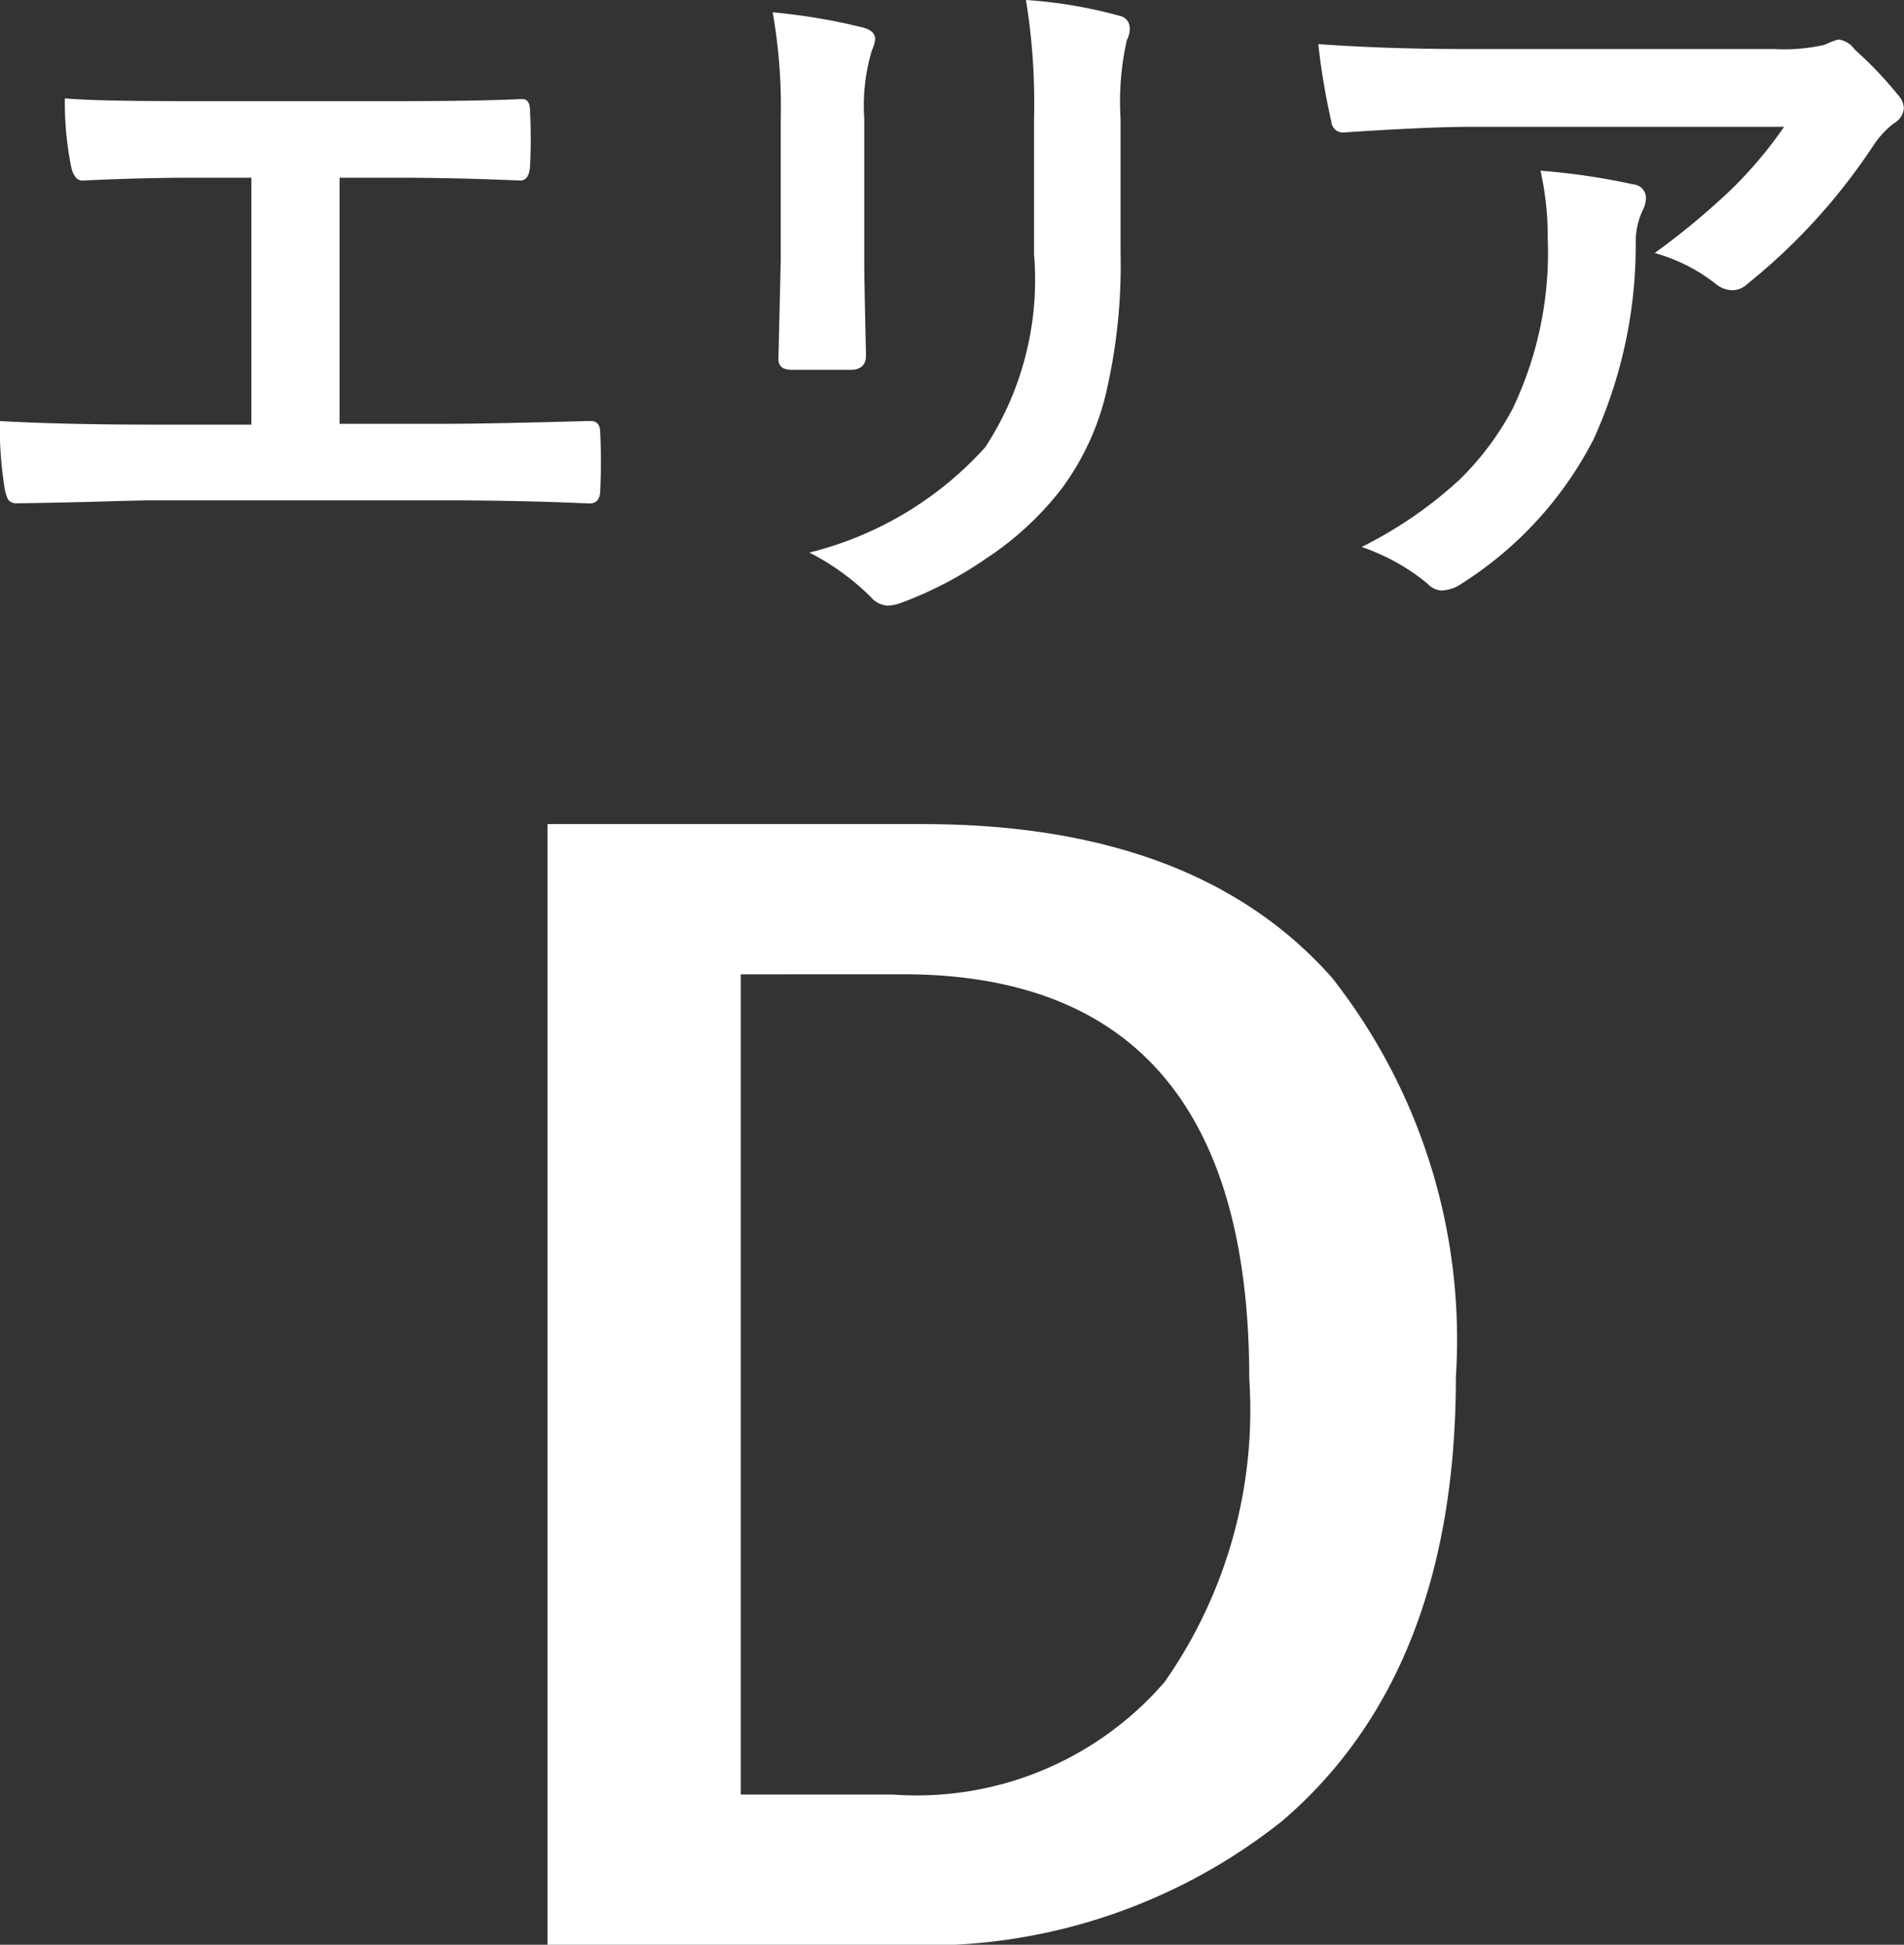
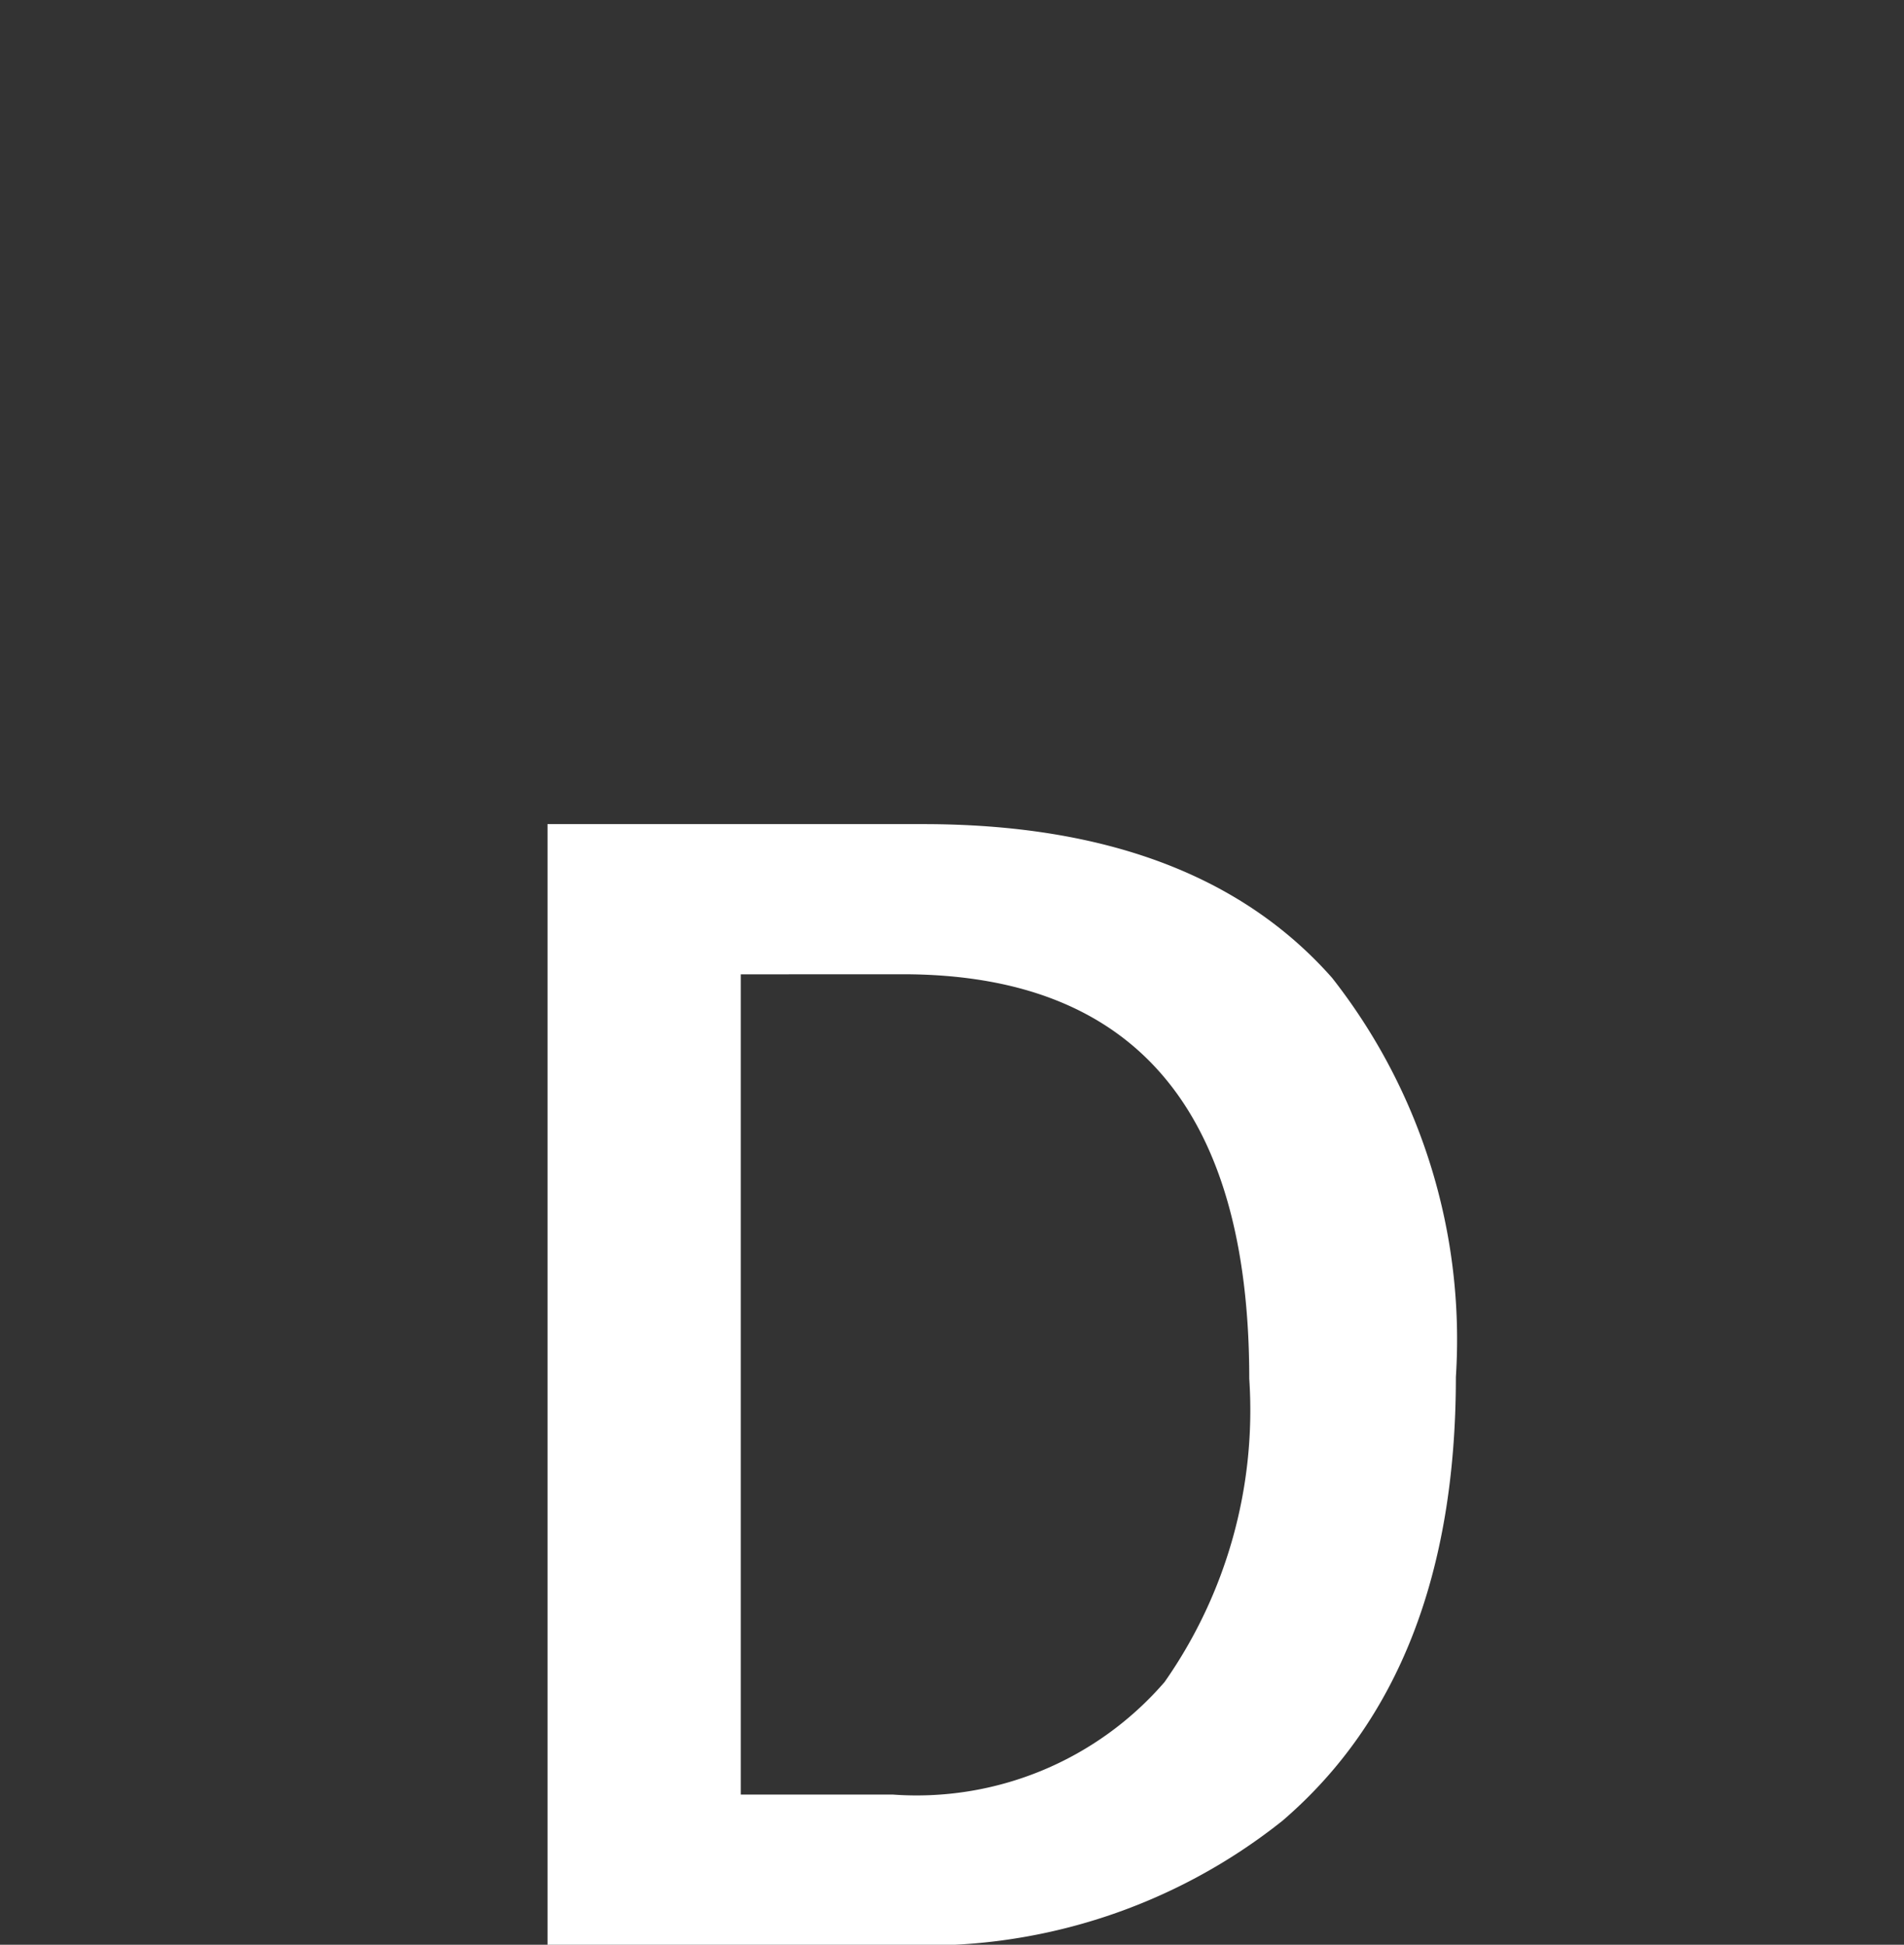
<svg xmlns="http://www.w3.org/2000/svg" width="26.364" height="26.93" viewBox="0 0 26.364 26.93">
  <rect x="0" y="0" width="26.364" height="26.93" fill="#333333" stroke="none" />
  <g id="グループ_679" data-name="グループ 679" transform="translate(-366.835 -2186.109)">
    <path id="パス_230" data-name="パス 230" d="M-5.864-15.479h5.2Q3.12-15.479,5-13.35A8.107,8.107,0,0,1,6.714-7.822q0,4.082-2.4,6.143A7.919,7.919,0,0,1-1.03.039H-5.864Zm2.676,2.08V-2.041h2.1A4.537,4.537,0,0,0,2.681-3.6,6.558,6.558,0,0,0,3.853-7.8q0-5.6-4.8-5.6Z" transform="translate(380.28 2213)" fill="#fff" />
-     <path id="パス_229" data-name="パス 229" d="M5.537-5.43v3.408H6.968q.635,0,2.017-.039h.029q.132,0,.132.161.01.205.01.4t-.01.4q0,.181-.151.181Q8.052-.962,6.978-.962H2.954q-.2,0-.845.02-.605.015-1,.02H1.074A.145.145,0,0,1,.947-.972.631.631,0,0,1,.9-1.123a5.475,5.475,0,0,1-.068-.937q.889.049,2.119.049H4.316V-5.43H3.535q-.742,0-1.548.039-.127.01-.171-.21a4.608,4.608,0,0,1-.083-.928q.4.039,1.733.039H6.294q1.162,0,1.753-.029h.02q.107,0,.107.161.01.2.01.391t-.01.386q-.015.19-.137.19Q7.148-5.43,6.313-5.43Zm6-2.29a8.186,8.186,0,0,1,1.245.21q.171.044.171.161a.441.441,0,0,1-.044.151,2.659,2.659,0,0,0-.107.947v2.021q0,.186.024,1.26,0,.2-.215.2H11.8q-.186,0-.186-.146v-.024L11.646-4.3V-6.26A7.467,7.467,0,0,0,11.534-7.72Zm.508,7.48A4.839,4.839,0,0,0,14.479-1.7a4.238,4.238,0,0,0,.674-2.671V-6.26a8.8,8.8,0,0,0-.112-1.631,6.47,6.47,0,0,1,1.3.22.171.171,0,0,1,.137.171.319.319,0,0,1-.039.161,3.856,3.856,0,0,0-.088,1.089v1.86a7.778,7.778,0,0,1-.215,2,3.638,3.638,0,0,1-.6,1.265,4.313,4.313,0,0,1-1.045.967,5.294,5.294,0,0,1-1.152.605.647.647,0,0,1-.21.049.336.336,0,0,1-.239-.122A3.374,3.374,0,0,0,12.042-.239ZM19.089-7.28q.952.068,2.031.068h4.287a2.463,2.463,0,0,0,.693-.059,1.236,1.236,0,0,1,.19-.073.329.329,0,0,1,.229.142,5.205,5.205,0,0,1,.6.63.284.284,0,0,1,.078.181.267.267,0,0,1-.142.21,1.308,1.308,0,0,0-.269.288A8.34,8.34,0,0,1,25.031-3.96a.3.3,0,0,1-.21.088.377.377,0,0,1-.244-.1,2.416,2.416,0,0,0-.83-.415,10.415,10.415,0,0,0,1.064-.884,5.9,5.9,0,0,0,.728-.864H21.218q-.6,0-1.768.078a.162.162,0,0,1-.181-.151A9.6,9.6,0,0,1,19.089-7.28Zm.6,6.963a5.814,5.814,0,0,0,1.357-.933,4,4,0,0,0,.732-.977,5.015,5.015,0,0,0,.488-2.363,4.188,4.188,0,0,0-.1-.937,9.394,9.394,0,0,1,1.289.19.187.187,0,0,1,.171.19.4.4,0,0,1-.049.176,1.032,1.032,0,0,0-.093.41A6.475,6.475,0,0,1,22.9-1.807,5.147,5.147,0,0,1,21.081.186a.529.529,0,0,1-.283.1A.28.28,0,0,1,20.6.19,2.913,2.913,0,0,0,19.689-.317Z" transform="translate(366 2194)" fill="#fff" />
  </g>
</svg>